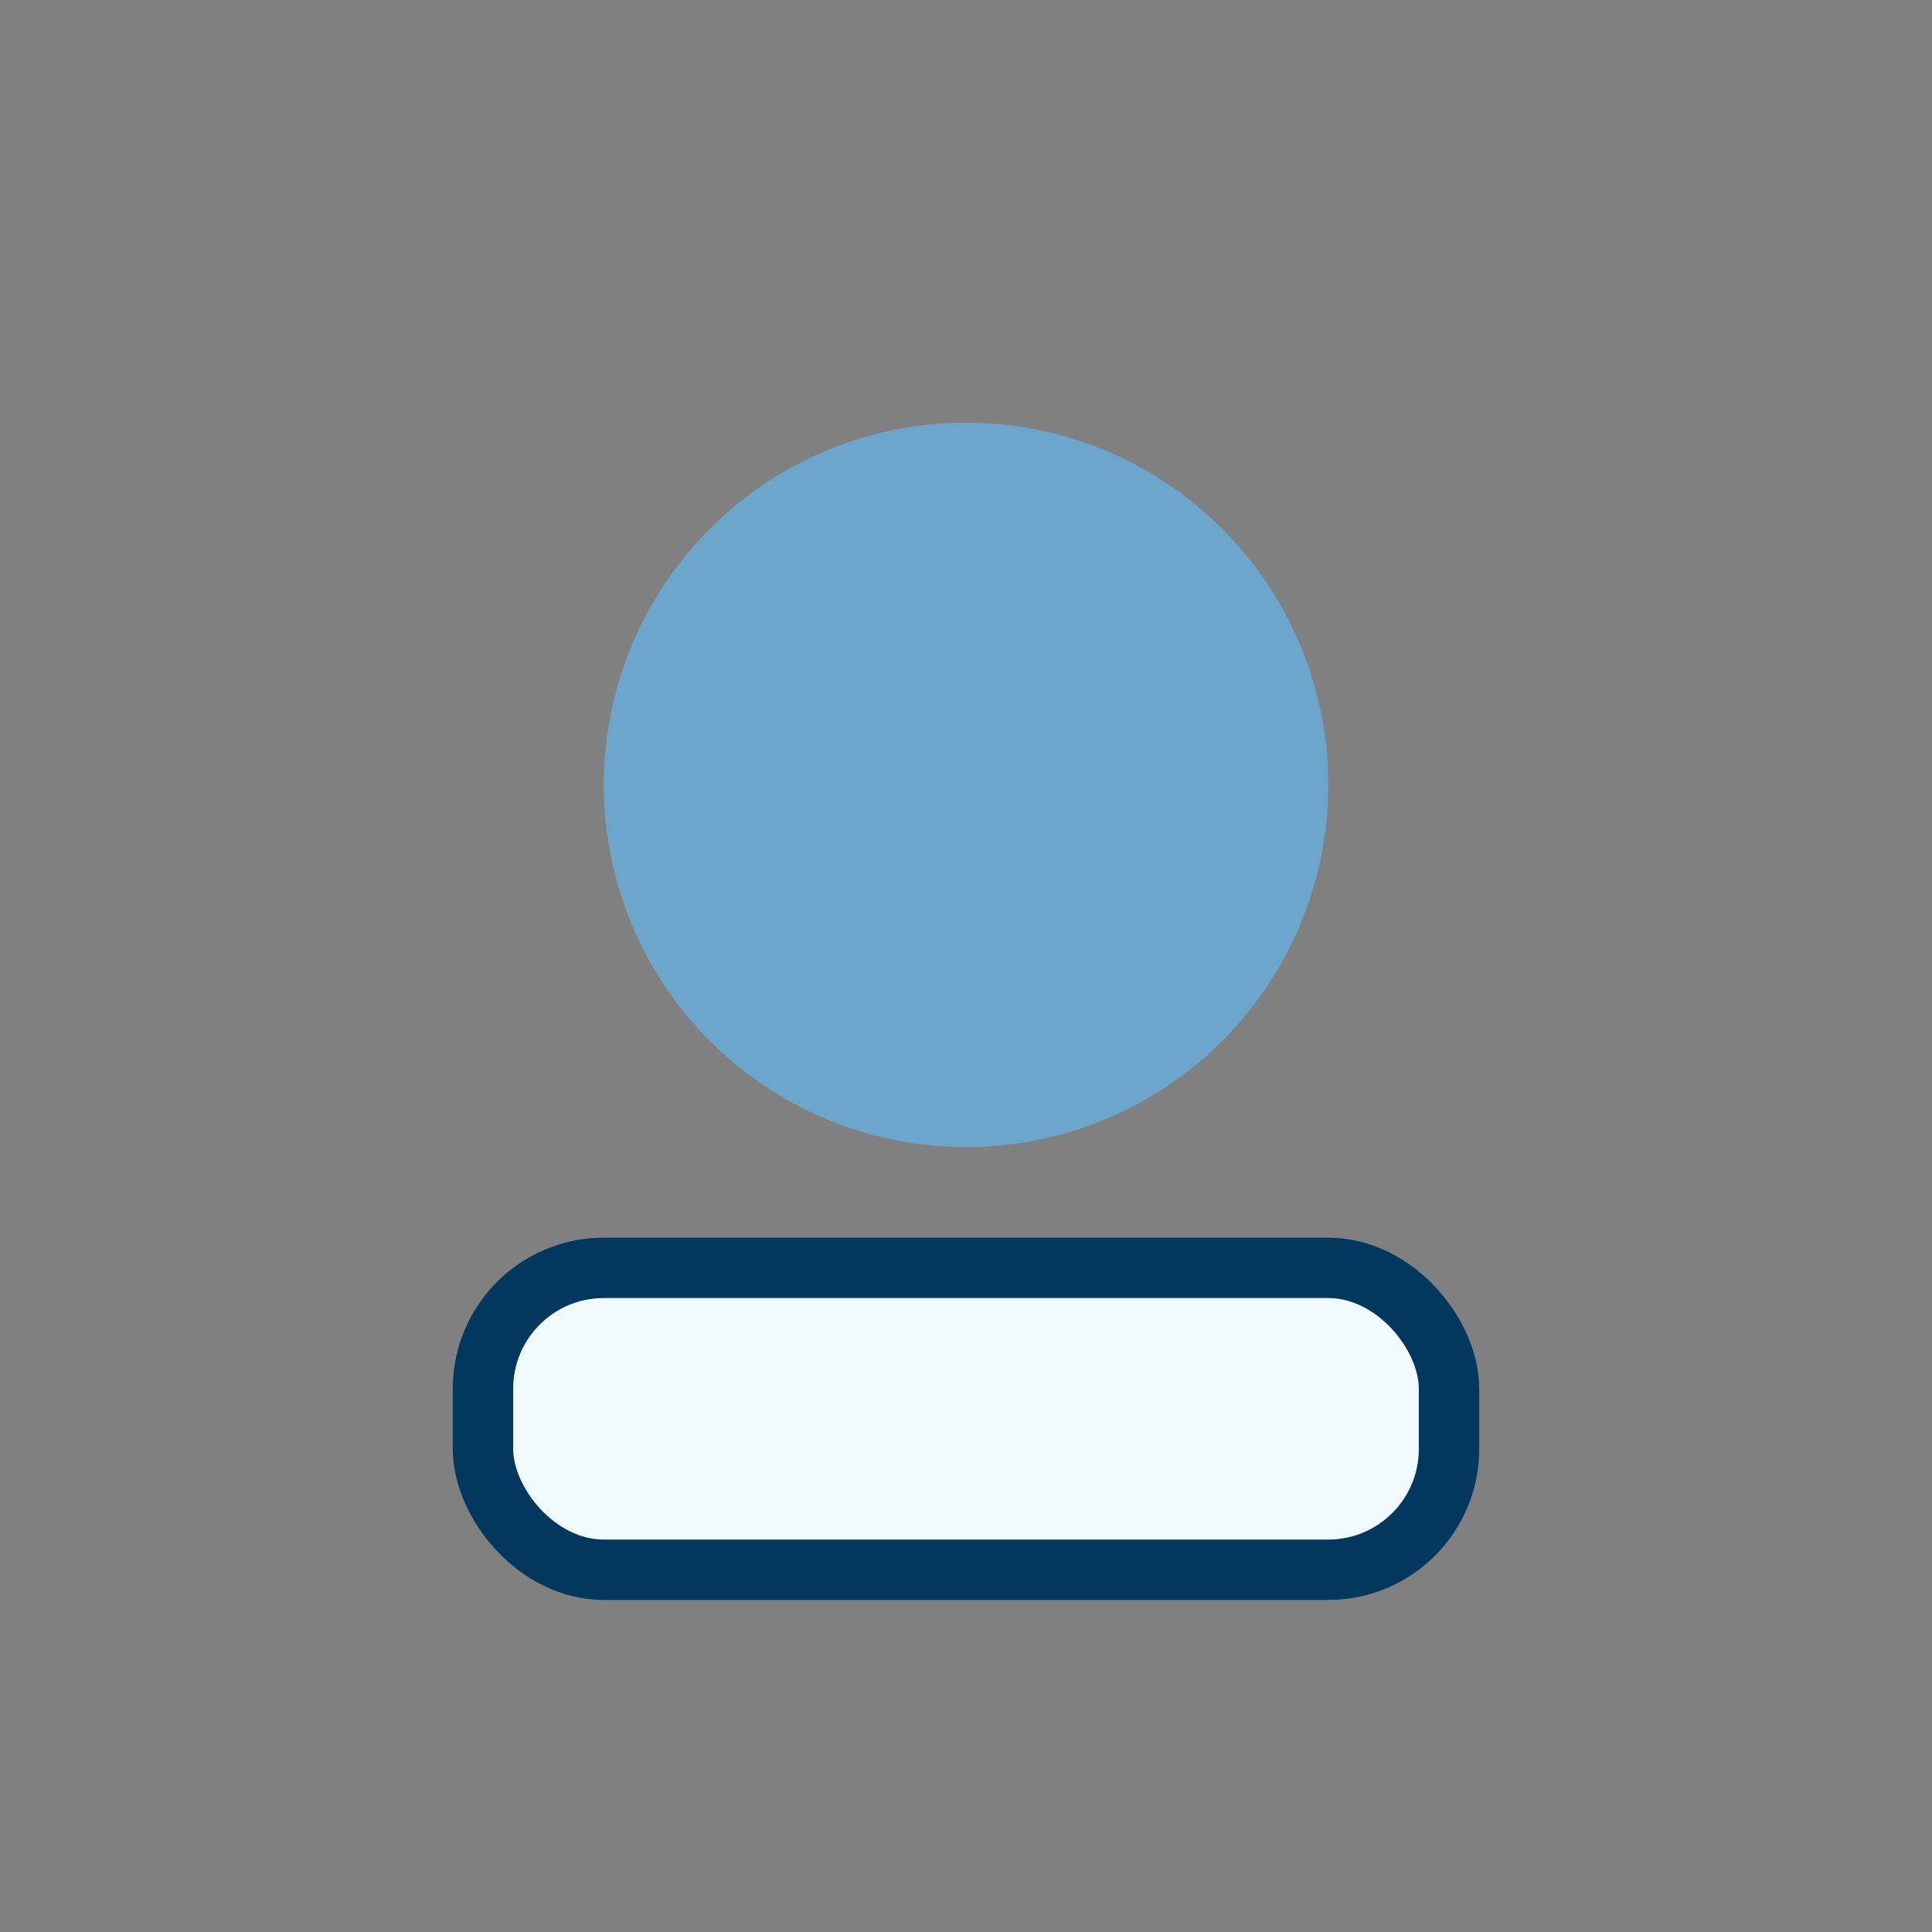
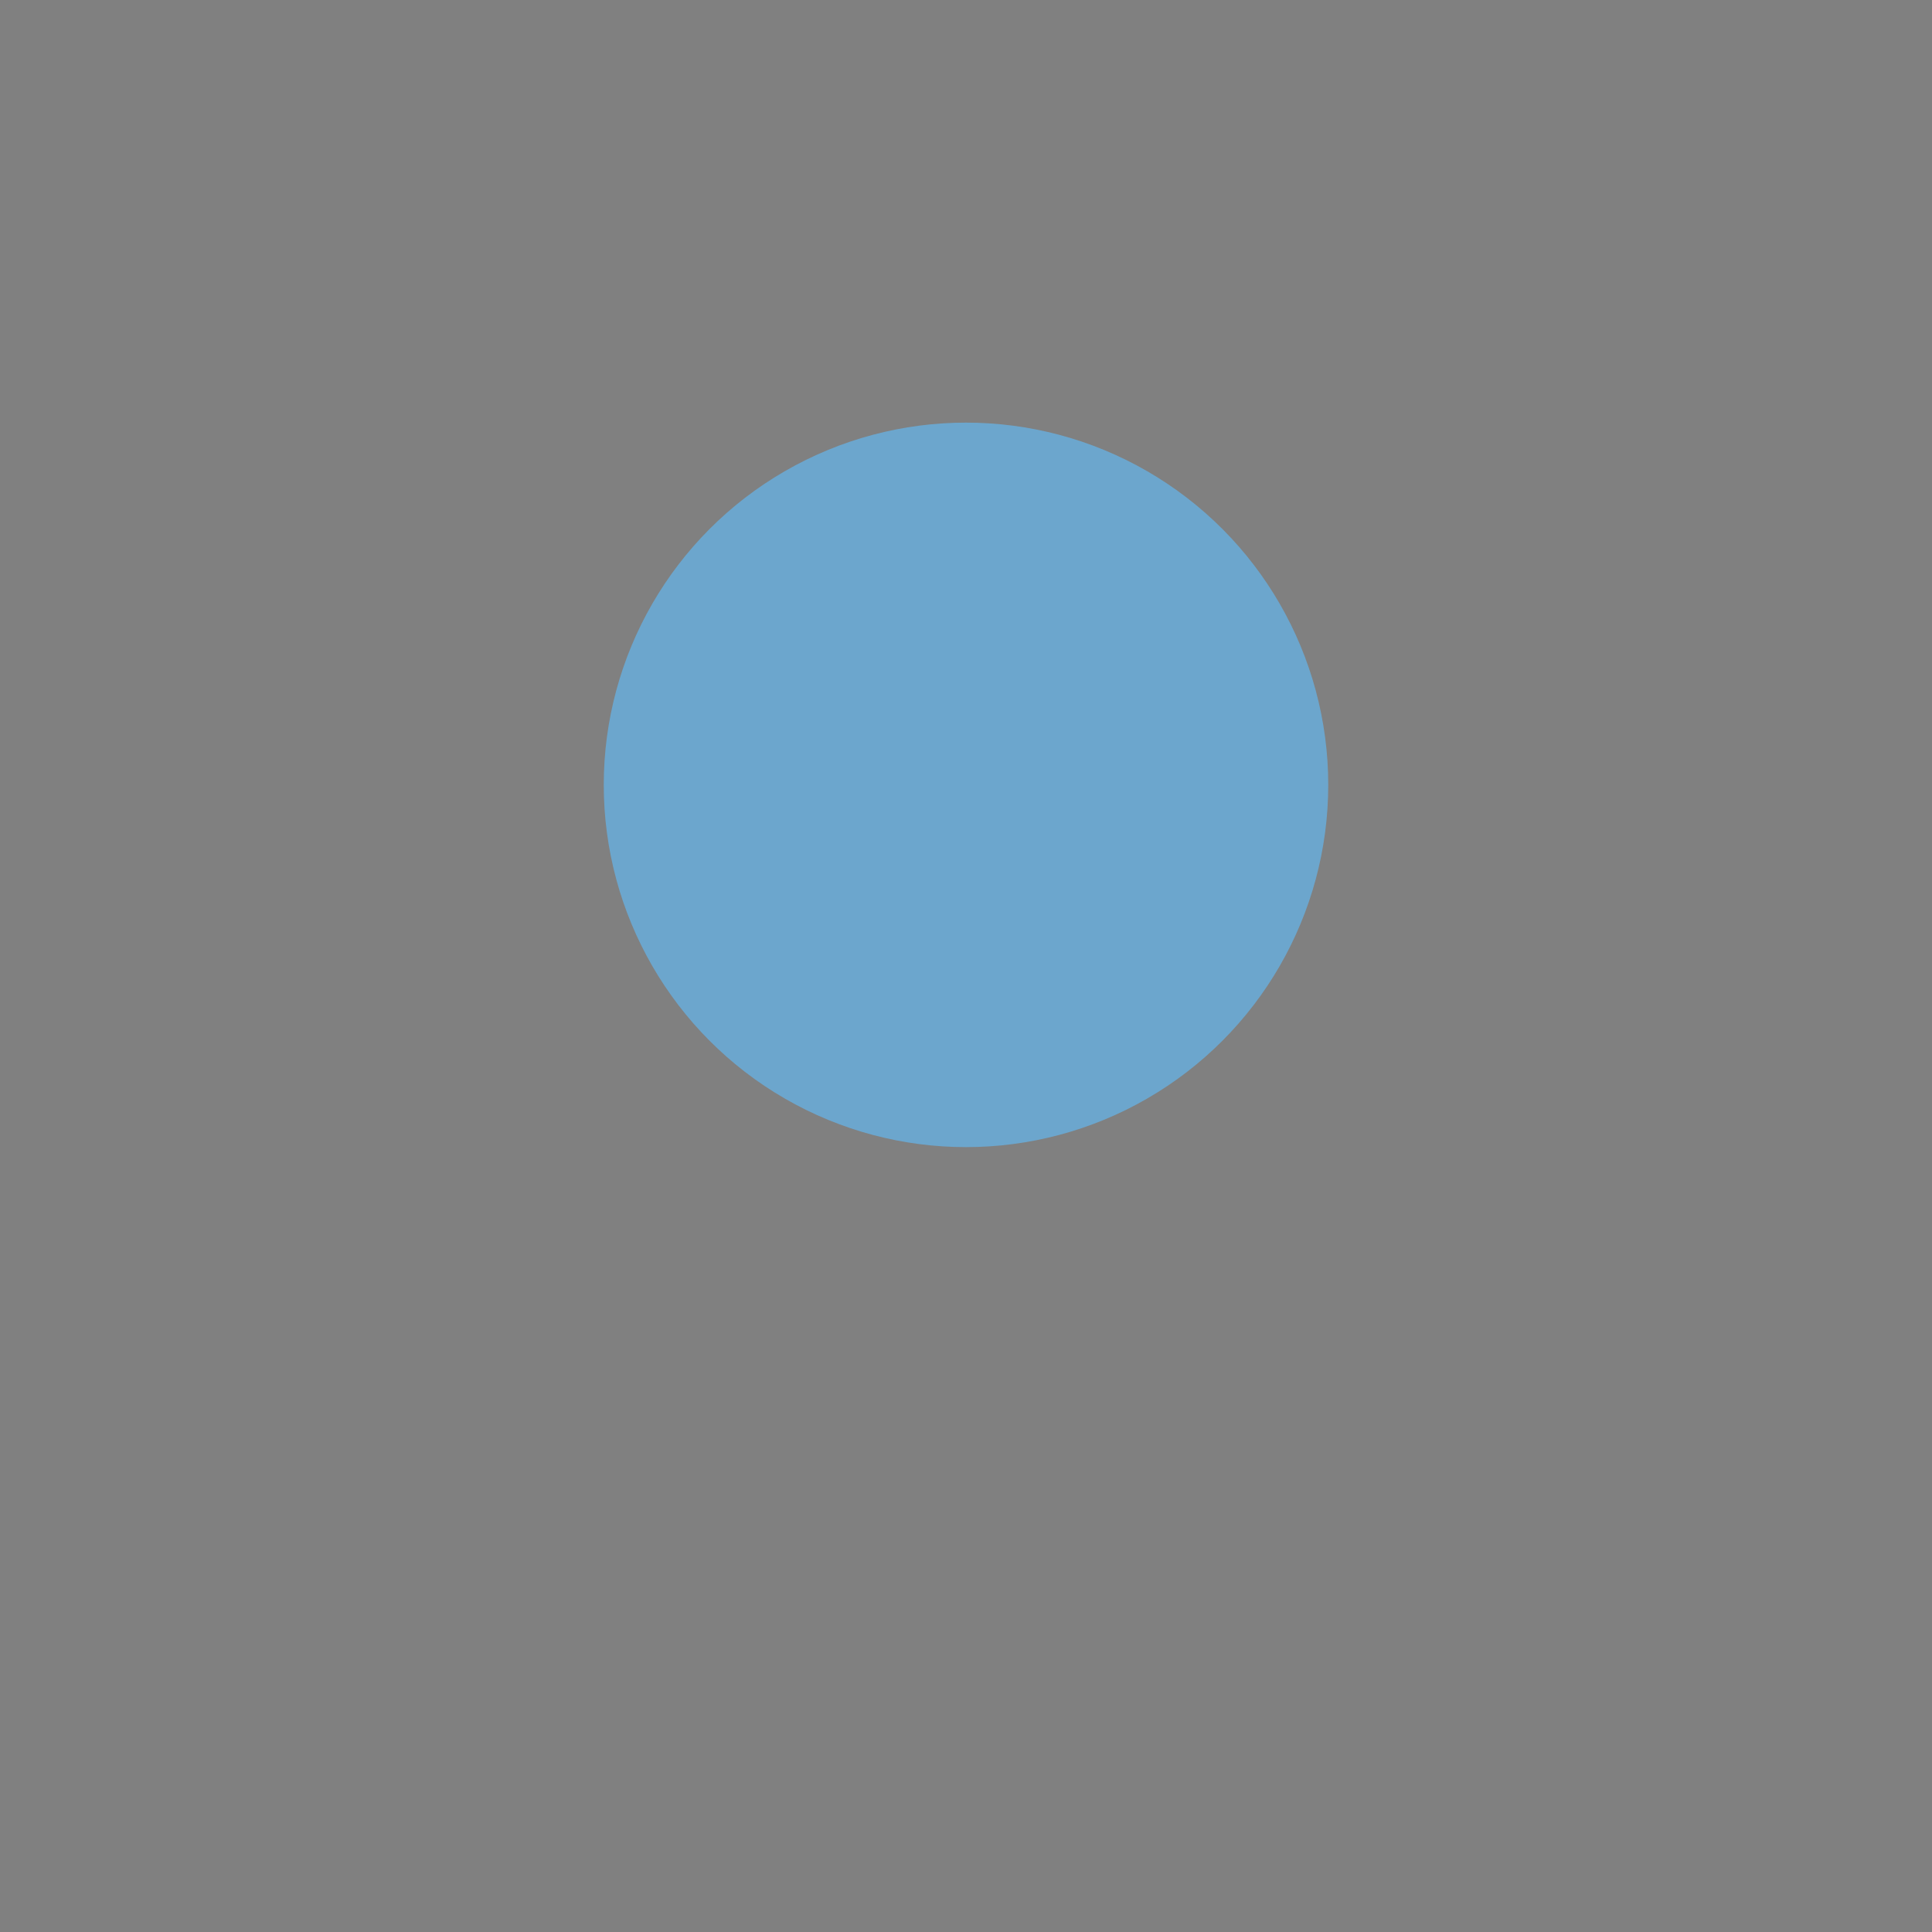
<svg xmlns="http://www.w3.org/2000/svg" width="32" height="32" viewBox="0 0 32 32">
  <rect x="0" y="0" width="32" height="32" fill="#808080" stroke="none" />
  <ellipse cx="16" cy="13" rx="6" ry="6" fill="#6CA6CD" />
-   <rect x="8" y="21" width="16" height="5" rx="2" fill="#F1FAFF" stroke="#02375E" />
</svg>